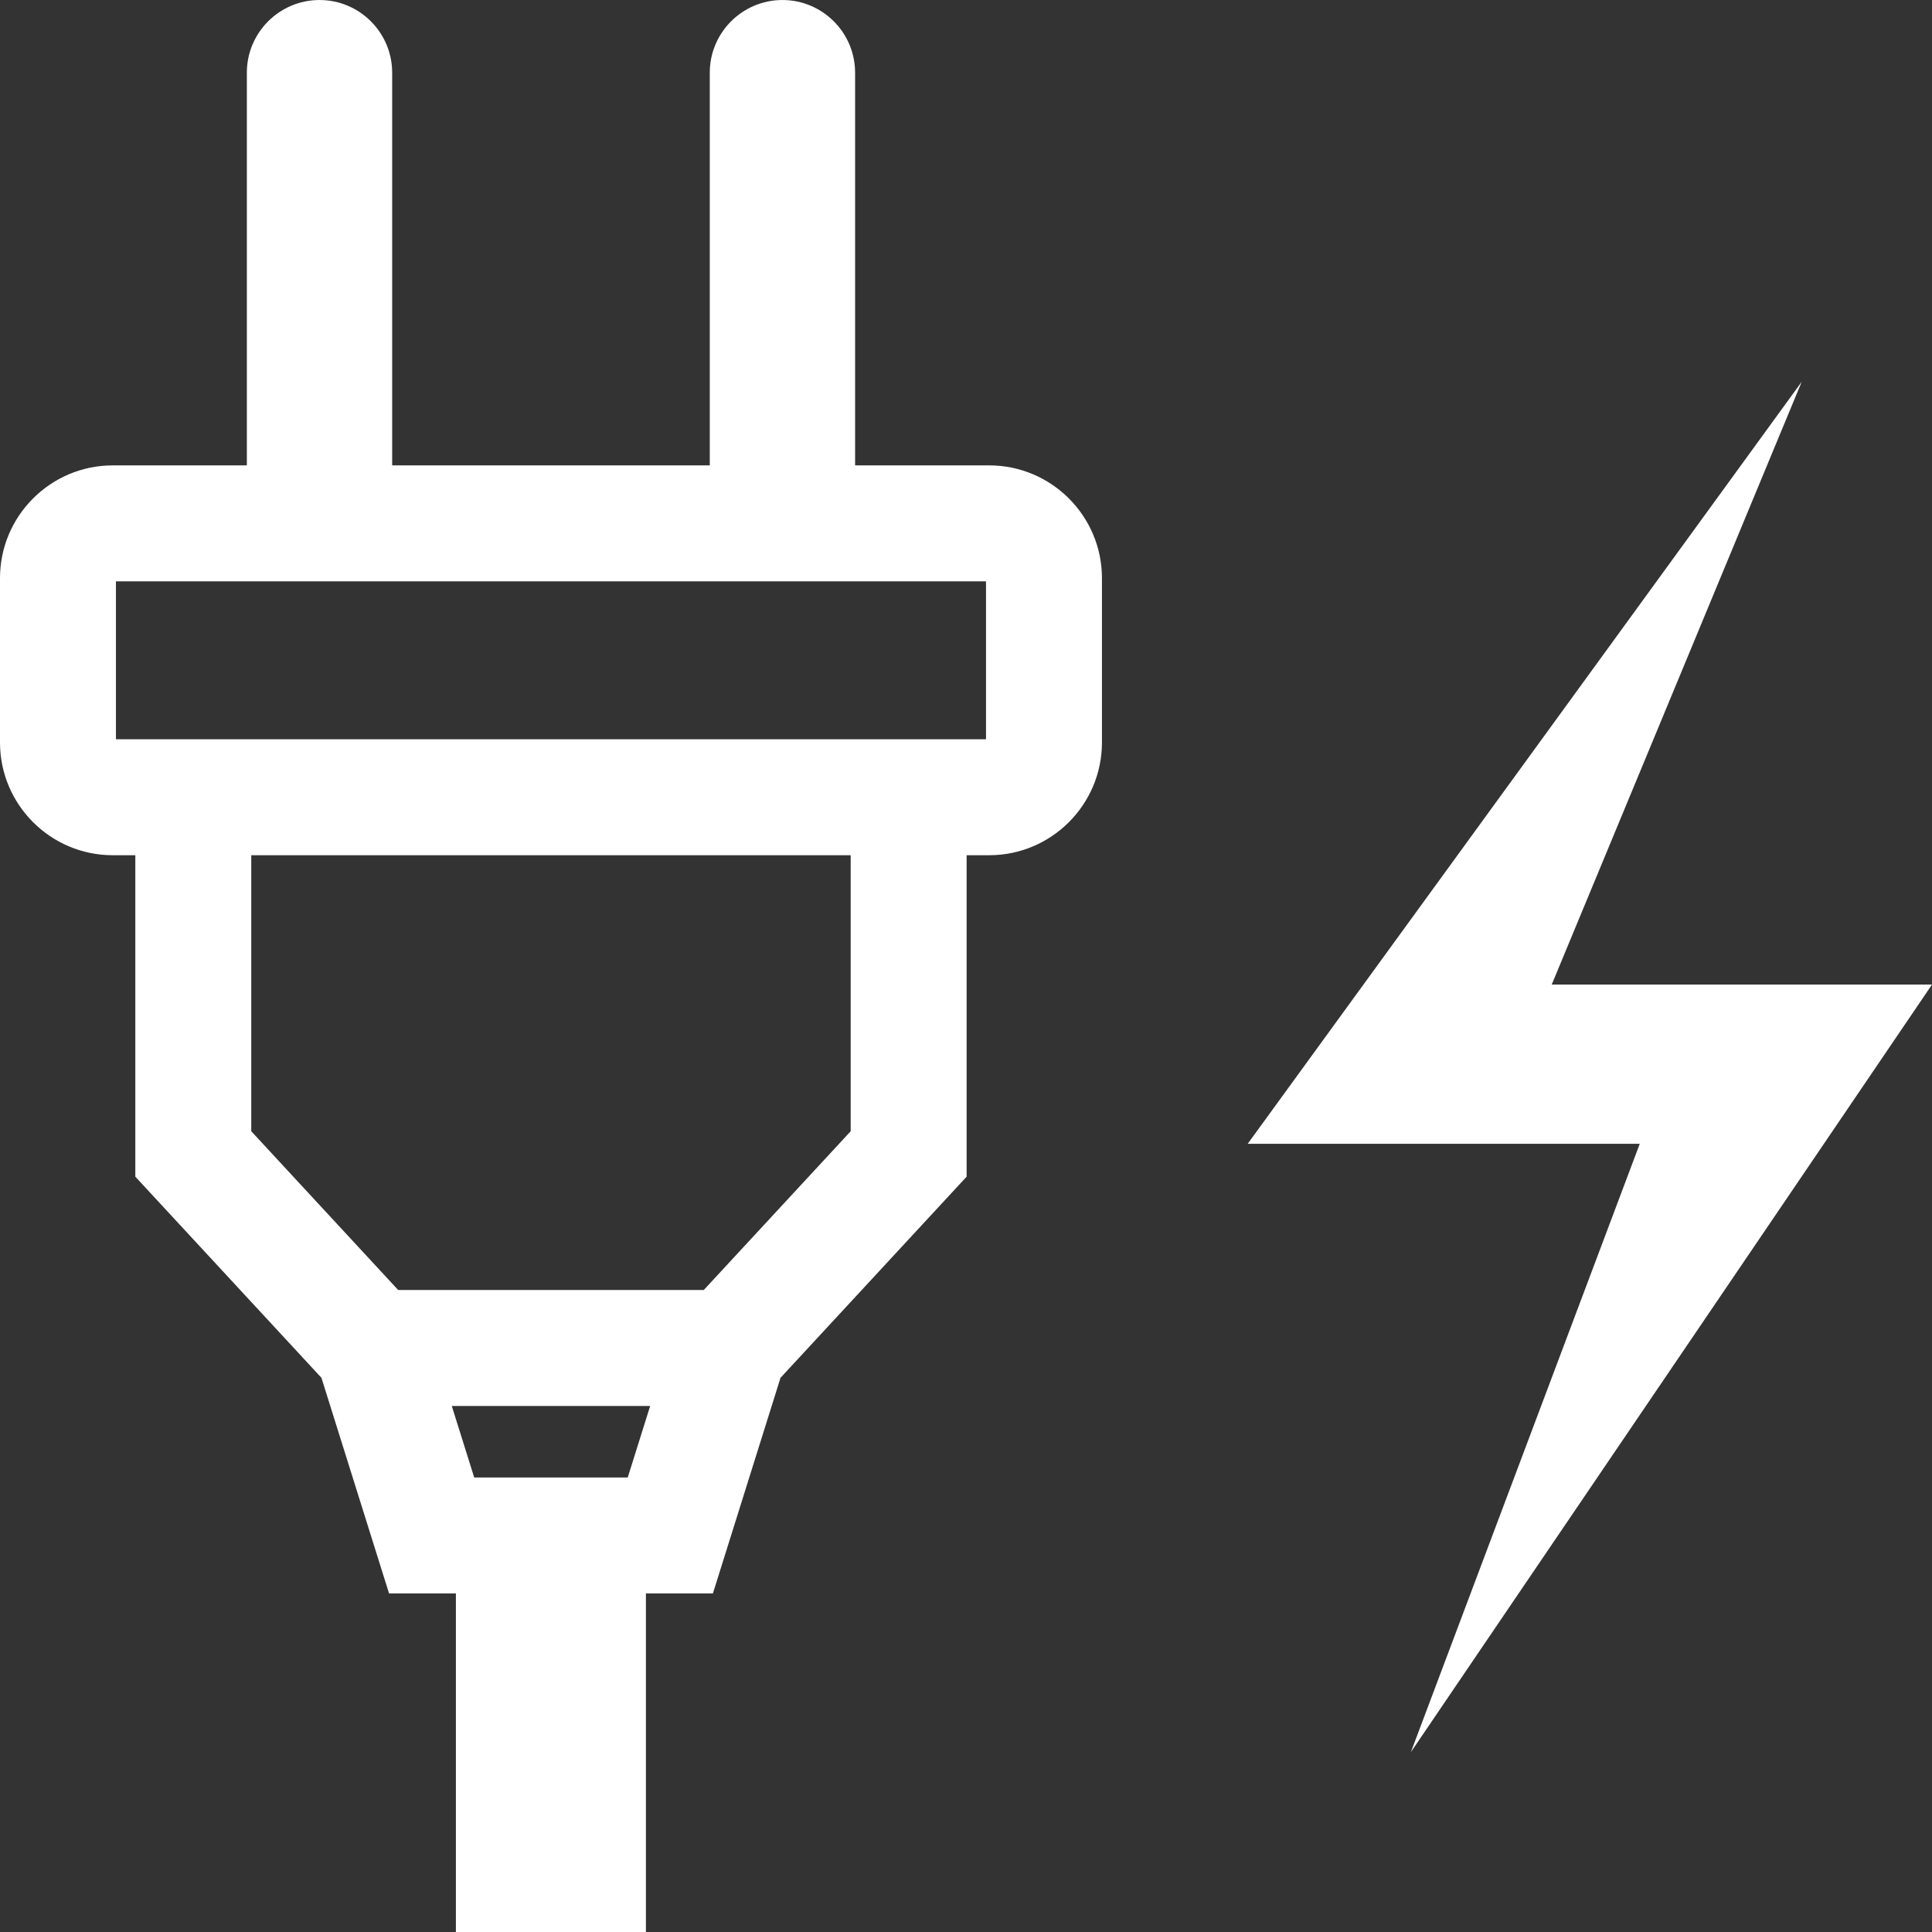
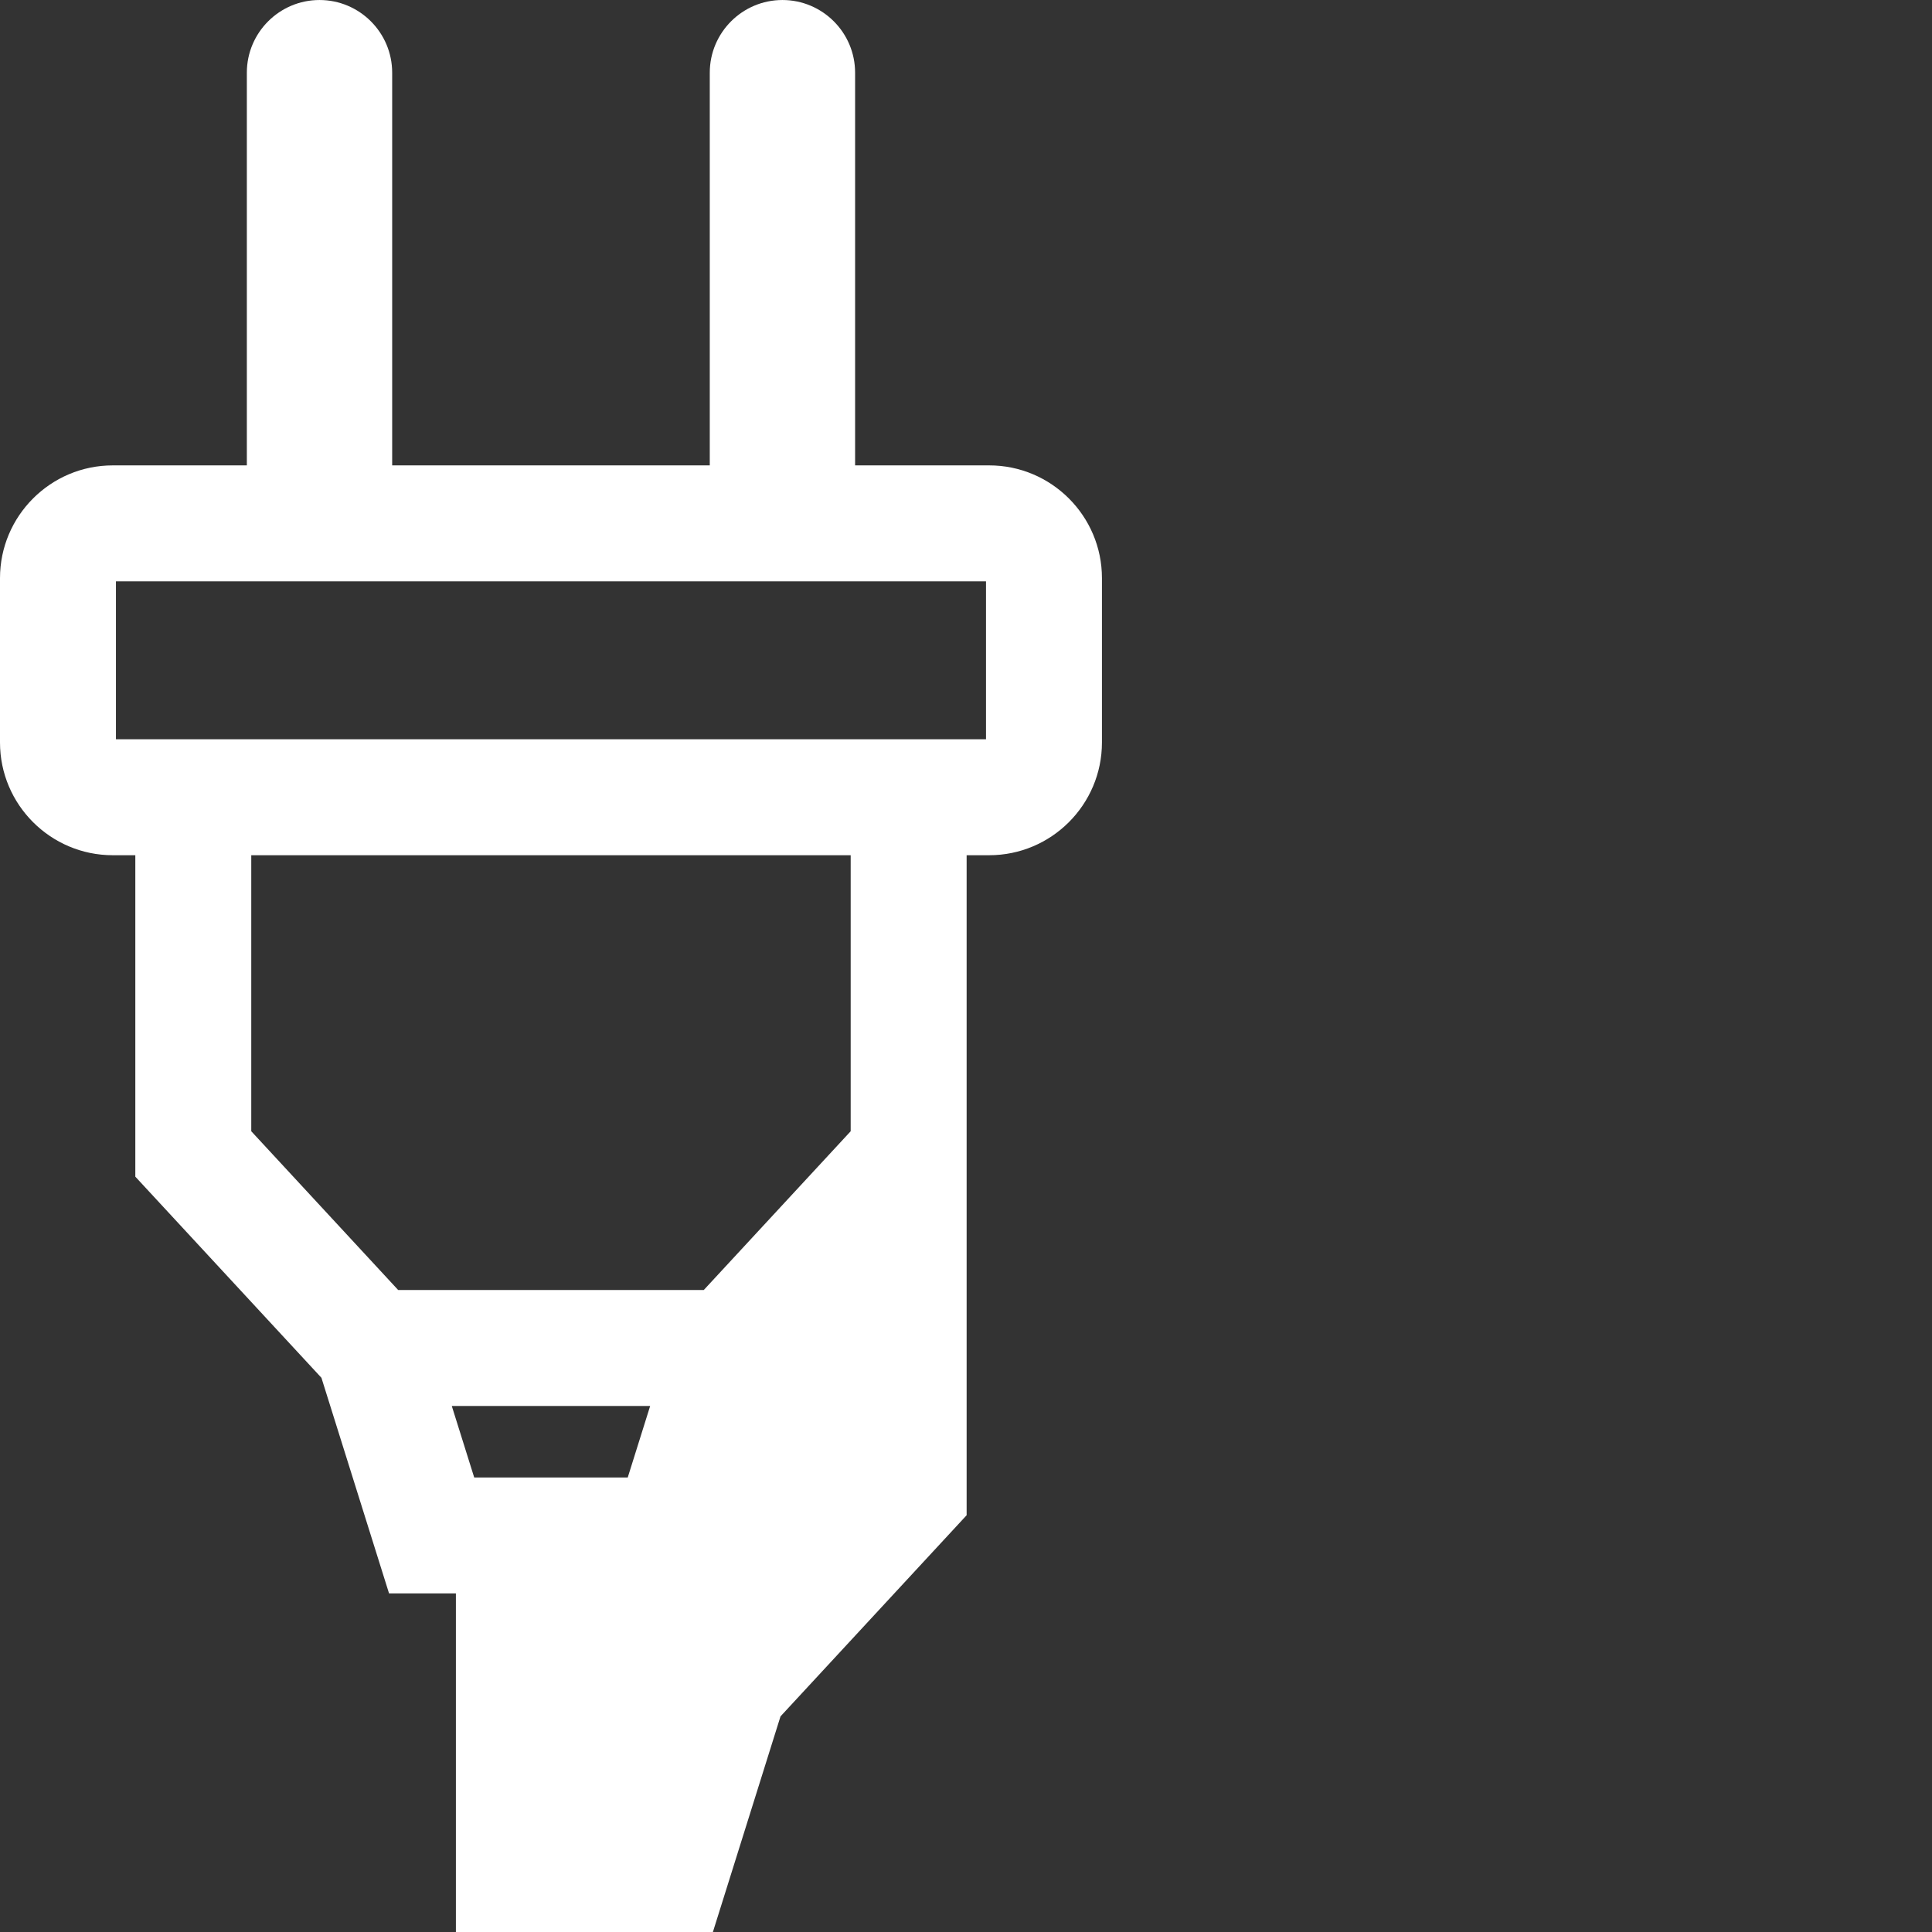
<svg xmlns="http://www.w3.org/2000/svg" t="1701917749718" class="icon" viewBox="0 0 1024 1024" version="1.1" p-id="24061" width="150" height="150">
  <rect x="0" y="0" width="1024" height="1024" fill="#333333" stroke="none" />
-   <path d="M747.799 928.653l121.305-322.405H661.298L954.95 202.332 822.448 521.843H1024l-276.201 406.81z" fill="#ffffff" p-id="24062" />
-   <path d="M524.293 246.666h-71.074V38.518c0-21.235-17.275-38.512-38.511-38.512-21.236 0-38.513 17.276-38.513 38.512v208.147H207.859V38.518c0-21.235-17.277-38.512-38.512-38.512-21.236 0-38.513 17.276-38.513 38.512v208.147H59.76C26.809 246.666 0 273.474 0 306.426v87.1c0 32.952 26.809 59.761 59.76 59.761h11.961v170.368l98.646 106.604 35.836 114.285h35.429v179.45h100.716v-179.45h35.504l35.836-114.285 98.646-106.604V453.287h11.959c32.953 0 59.762-26.809 59.762-59.761v-87.1c0-32.952-26.809-59.76-59.762-59.76zM332.717 783.09h-81.38l-11.884-37.896H344.6l-11.883 37.896z m118.162-183.507l-77.873 84.156H211.048l-77.873-84.156V453.287h317.704v146.296z m71.723-207.75H61.454V308.12h461.148v83.713z" p-id="24063" fill="#ffffff" />
+   <path d="M524.293 246.666h-71.074V38.518c0-21.235-17.275-38.512-38.511-38.512-21.236 0-38.513 17.276-38.513 38.512v208.147H207.859V38.518c0-21.235-17.277-38.512-38.512-38.512-21.236 0-38.513 17.276-38.513 38.512v208.147H59.76C26.809 246.666 0 273.474 0 306.426v87.1c0 32.952 26.809 59.761 59.76 59.761h11.961v170.368l98.646 106.604 35.836 114.285h35.429v179.45h100.716h35.504l35.836-114.285 98.646-106.604V453.287h11.959c32.953 0 59.762-26.809 59.762-59.761v-87.1c0-32.952-26.809-59.76-59.762-59.76zM332.717 783.09h-81.38l-11.884-37.896H344.6l-11.883 37.896z m118.162-183.507l-77.873 84.156H211.048l-77.873-84.156V453.287h317.704v146.296z m71.723-207.75H61.454V308.12h461.148v83.713z" p-id="24063" fill="#ffffff" />
</svg>